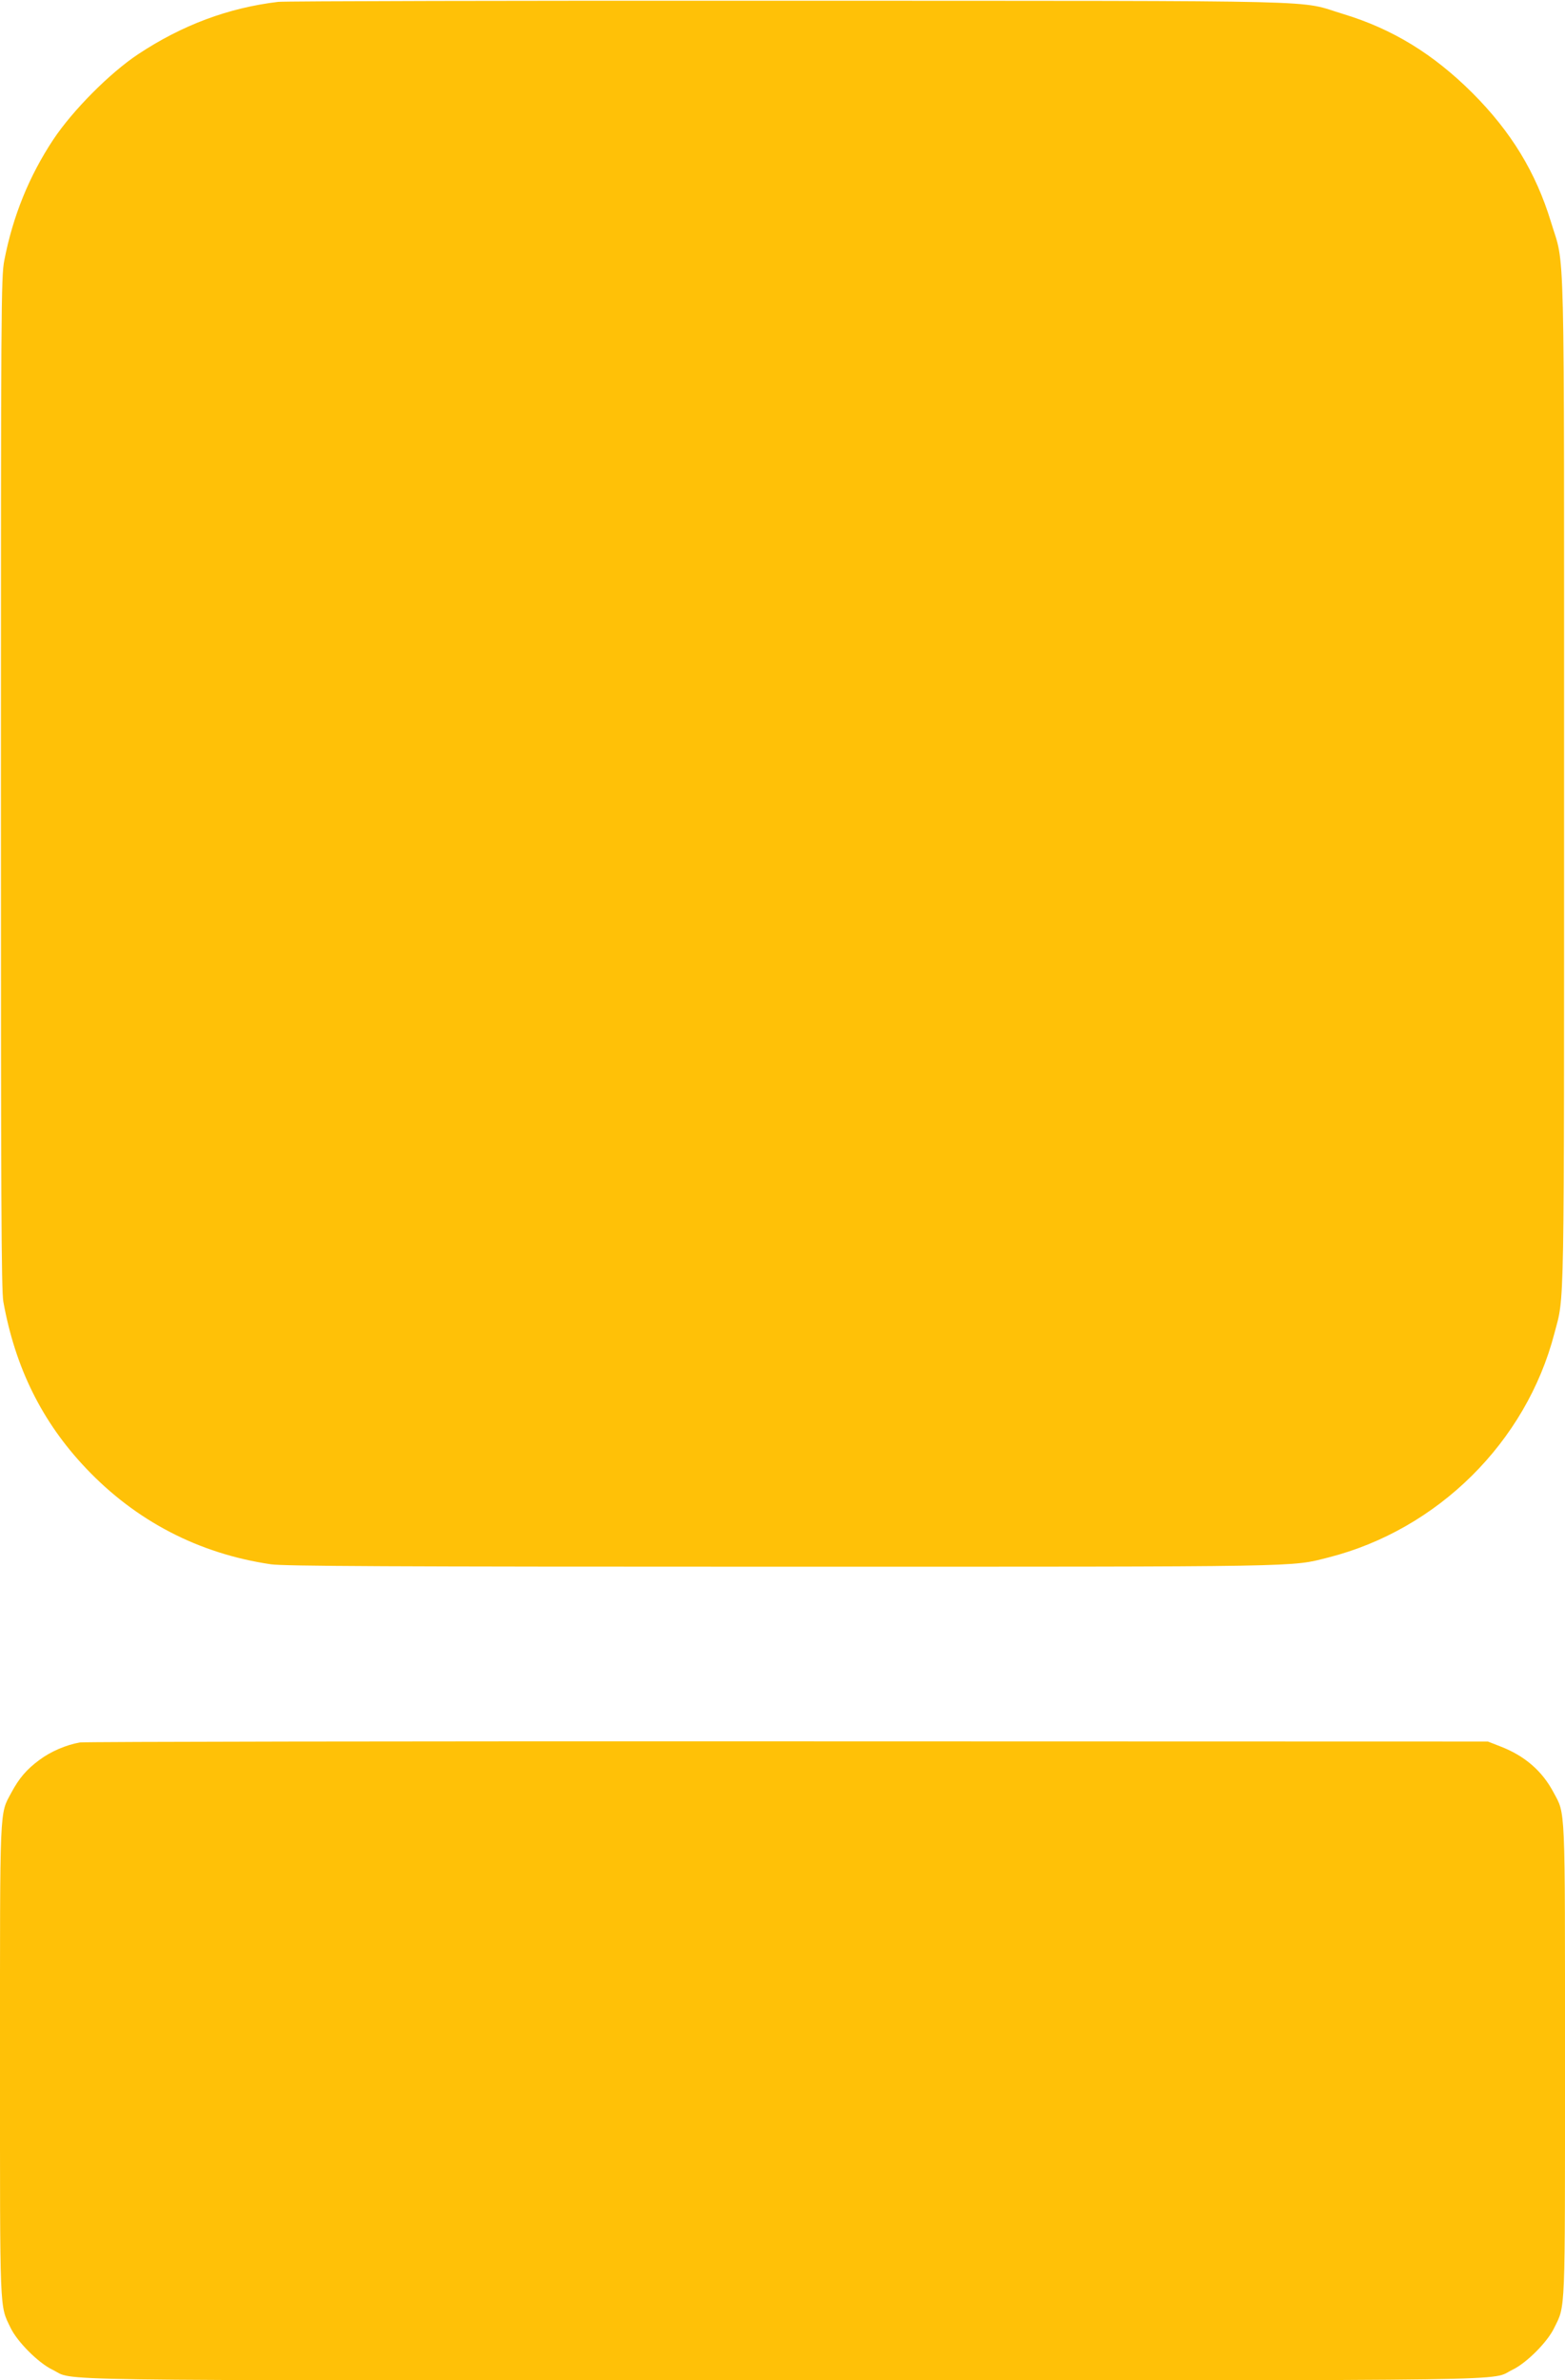
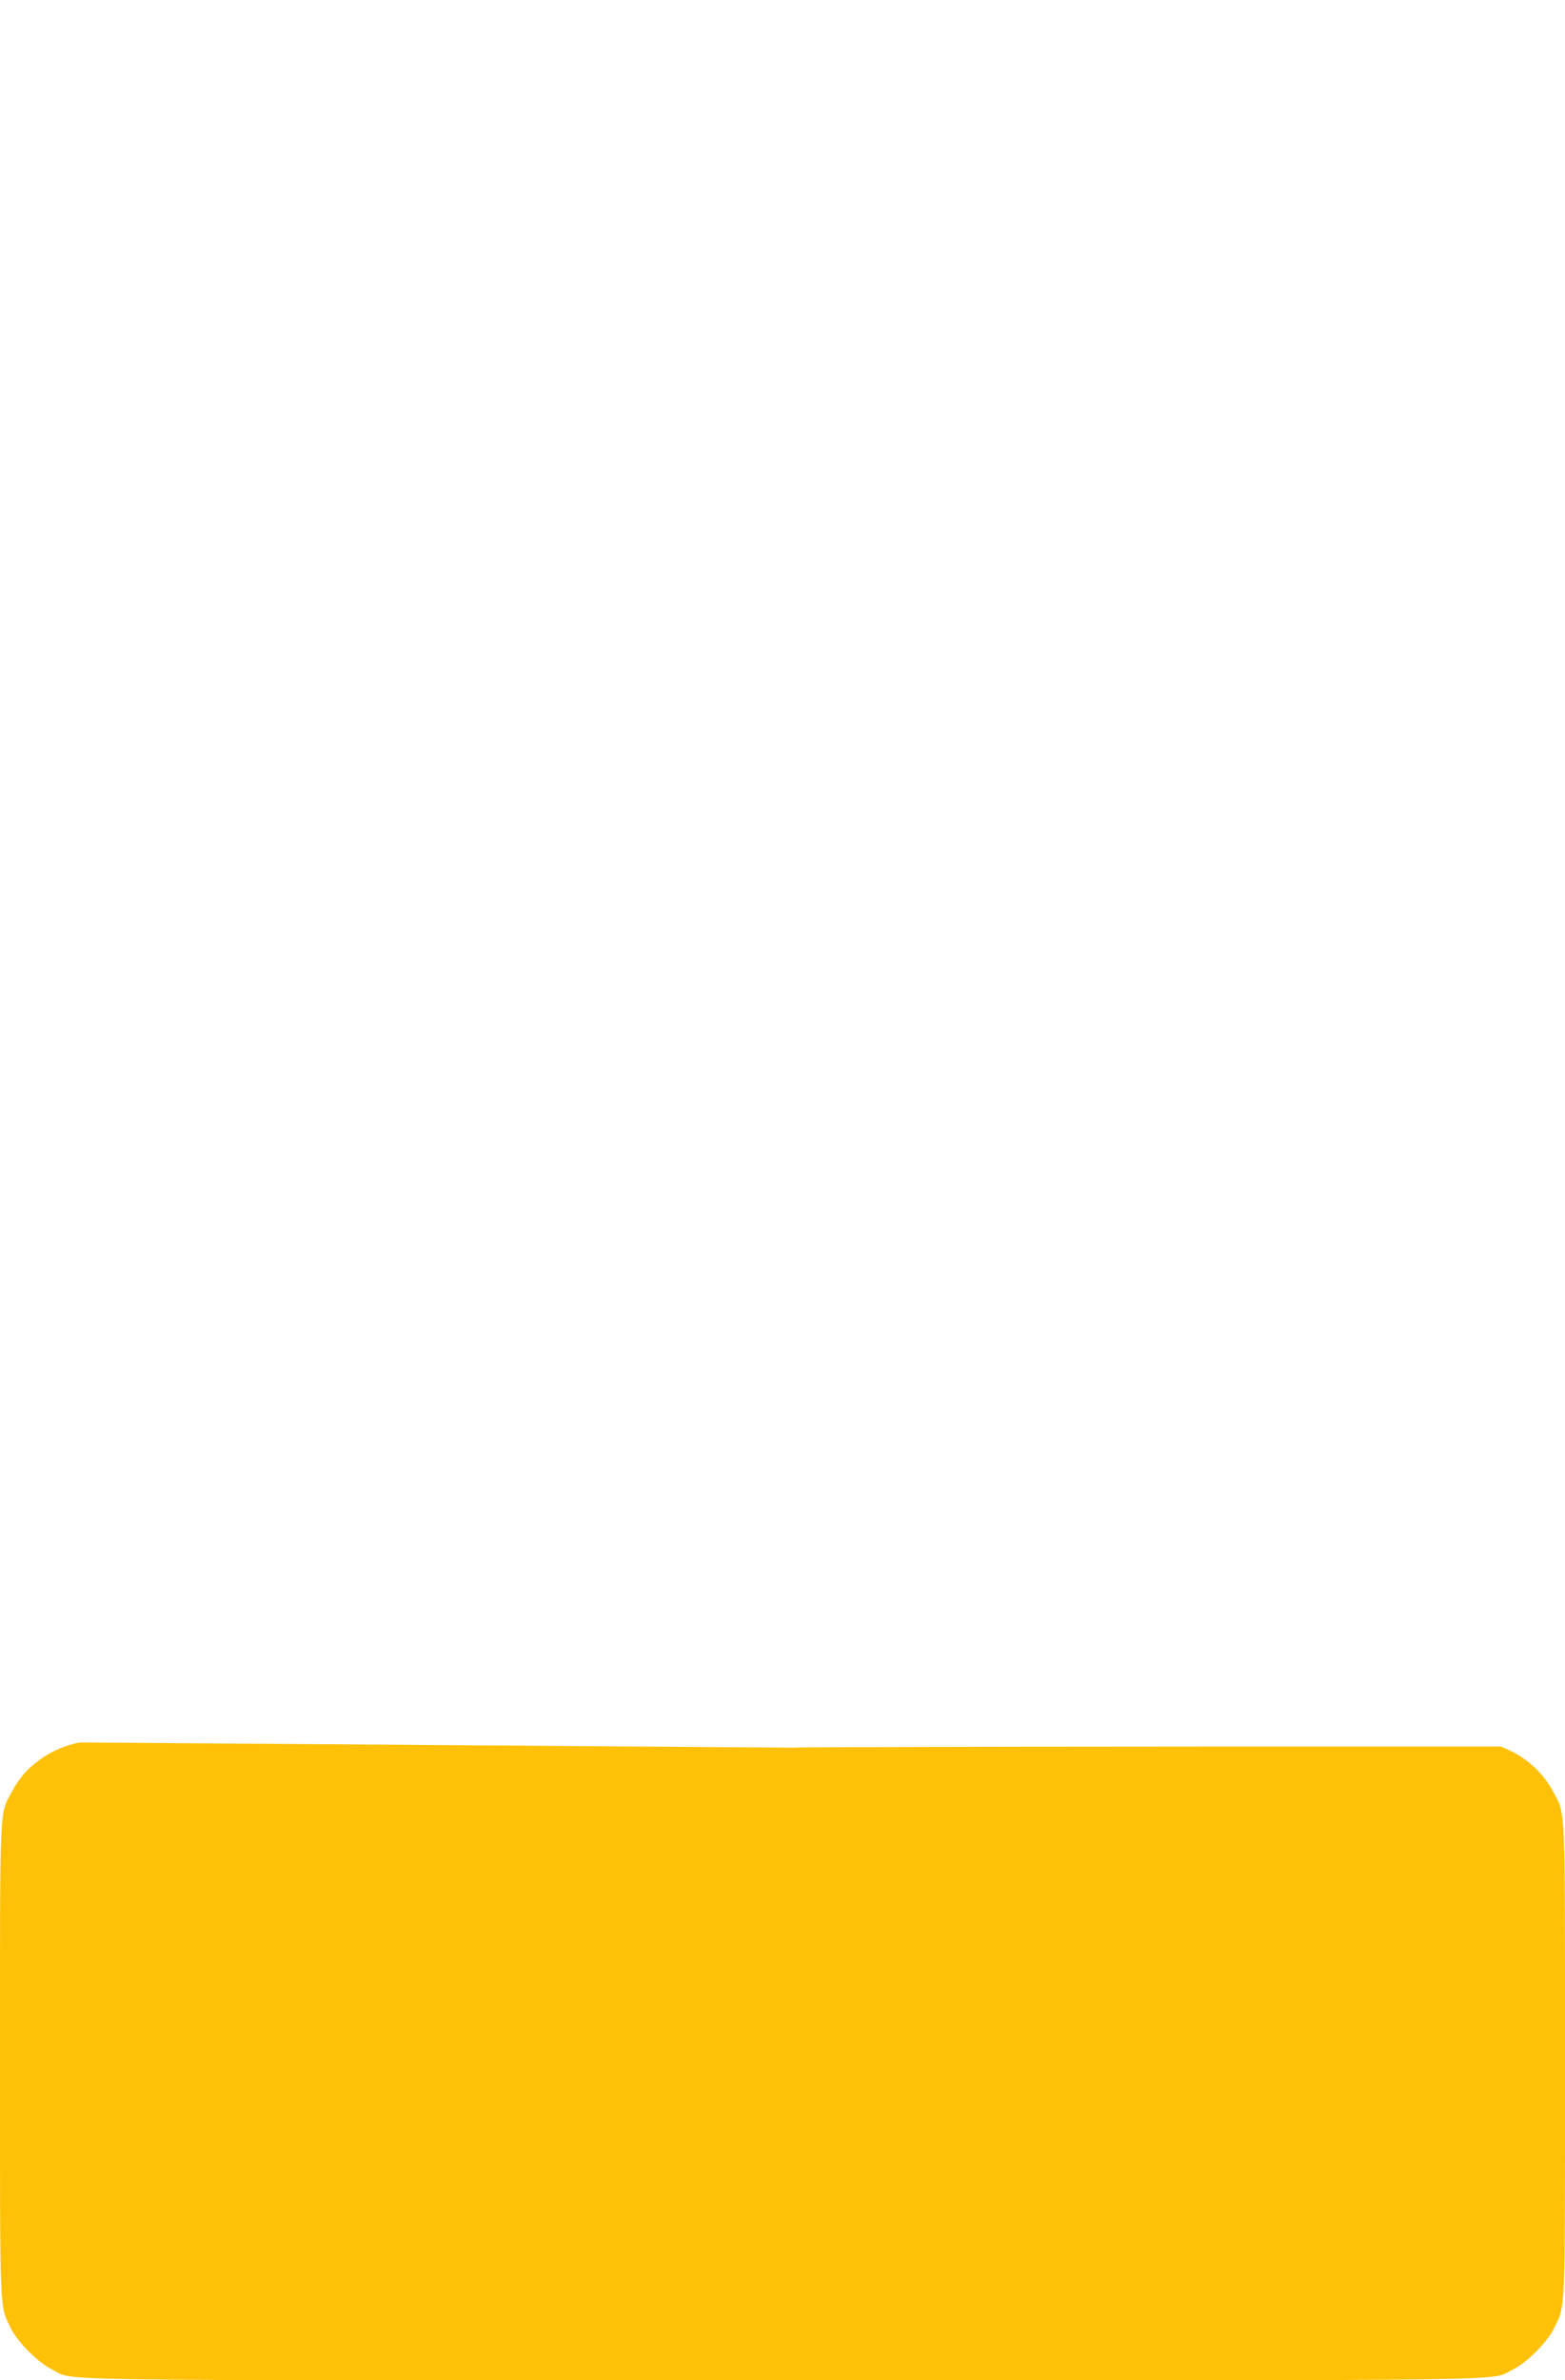
<svg xmlns="http://www.w3.org/2000/svg" version="1.0" width="842pt" height="1280pt" viewBox="0 0 842 1280" preserveAspectRatio="xMidYMid meet">
  <g transform="translate(0,1280) scale(0.1,-0.1)" fill="#ffc107" stroke="none">
-     <path d="M1497 12790 c-269 -32 -517 -125 -753 -281 -154 -102 -353 -303 -457 -459 -131 -198 -218 -413 -264 -651 -17 -89 -18 -237 -18 -2809 0 -2235 2 -2728 13 -2790 64 -355 208 -646 444 -895 269 -284 607 -460 996 -517 69 -10 631 -13 2752 -13 2856 0 2730 -2 2938 50 588 150 1063 620 1215 1205 55 210 52 36 52 2960 0 3037 6 2762 -71 3018 -81 265 -213 483 -423 693 -210 209 -429 343 -692 423 -257 77 23 71 -2979 72 -1477 1 -2716 -2 -2753 -6z" />
-     <path d="M430 3430 c-74 -13 -156 -48 -218 -94 -69 -51 -110 -99 -151 -176 -64 -120 -61 -49 -61 -1440 0 -1381 -3 -1313 57 -1438 36 -75 150 -189 225 -225 129 -62 -185 -57 3928 -57 4112 0 3799 -5 3928 57 75 36 188 149 224 225 61 124 58 56 58 1438 0 1394 3 1320 -62 1442 -61 115 -155 196 -284 246 l-69 27 -3765 1 c-2071 1 -3785 -2 -3810 -6z" />
+     <path d="M430 3430 c-74 -13 -156 -48 -218 -94 -69 -51 -110 -99 -151 -176 -64 -120 -61 -49 -61 -1440 0 -1381 -3 -1313 57 -1438 36 -75 150 -189 225 -225 129 -62 -185 -57 3928 -57 4112 0 3799 -5 3928 57 75 36 188 149 224 225 61 124 58 56 58 1438 0 1394 3 1320 -62 1442 -61 115 -155 196 -284 246 c-2071 1 -3785 -2 -3810 -6z" />
  </g>
</svg>